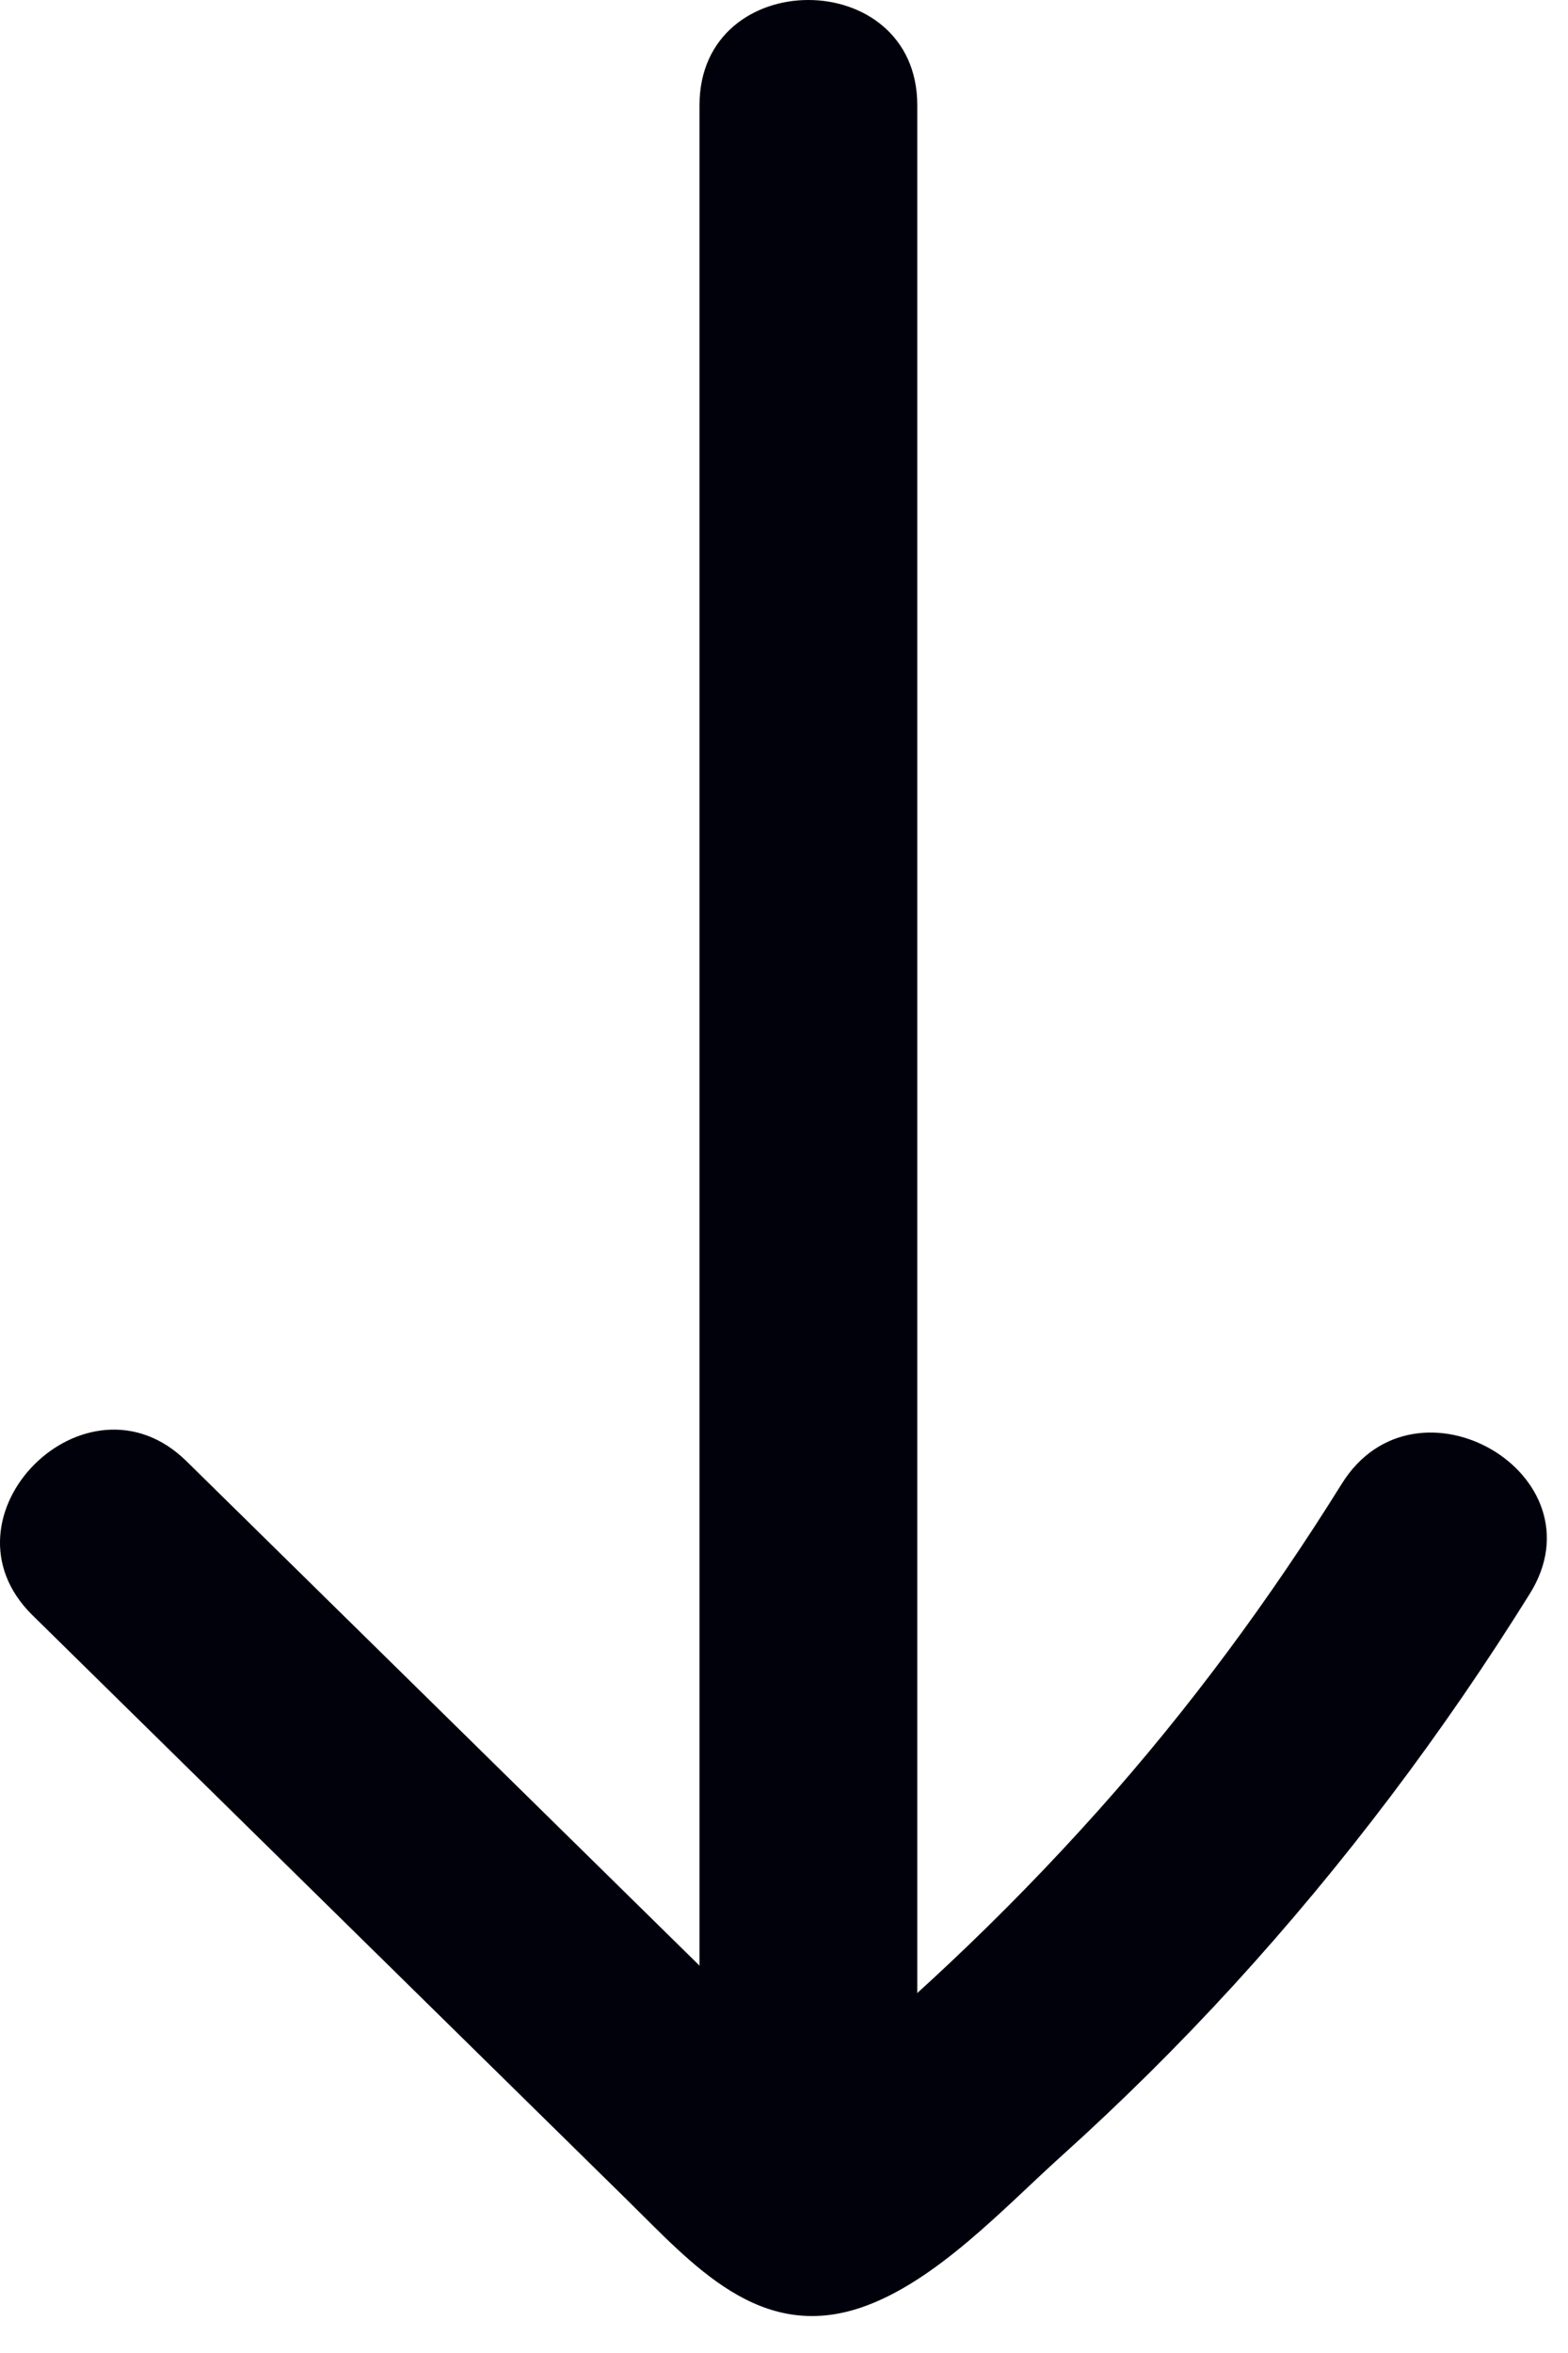
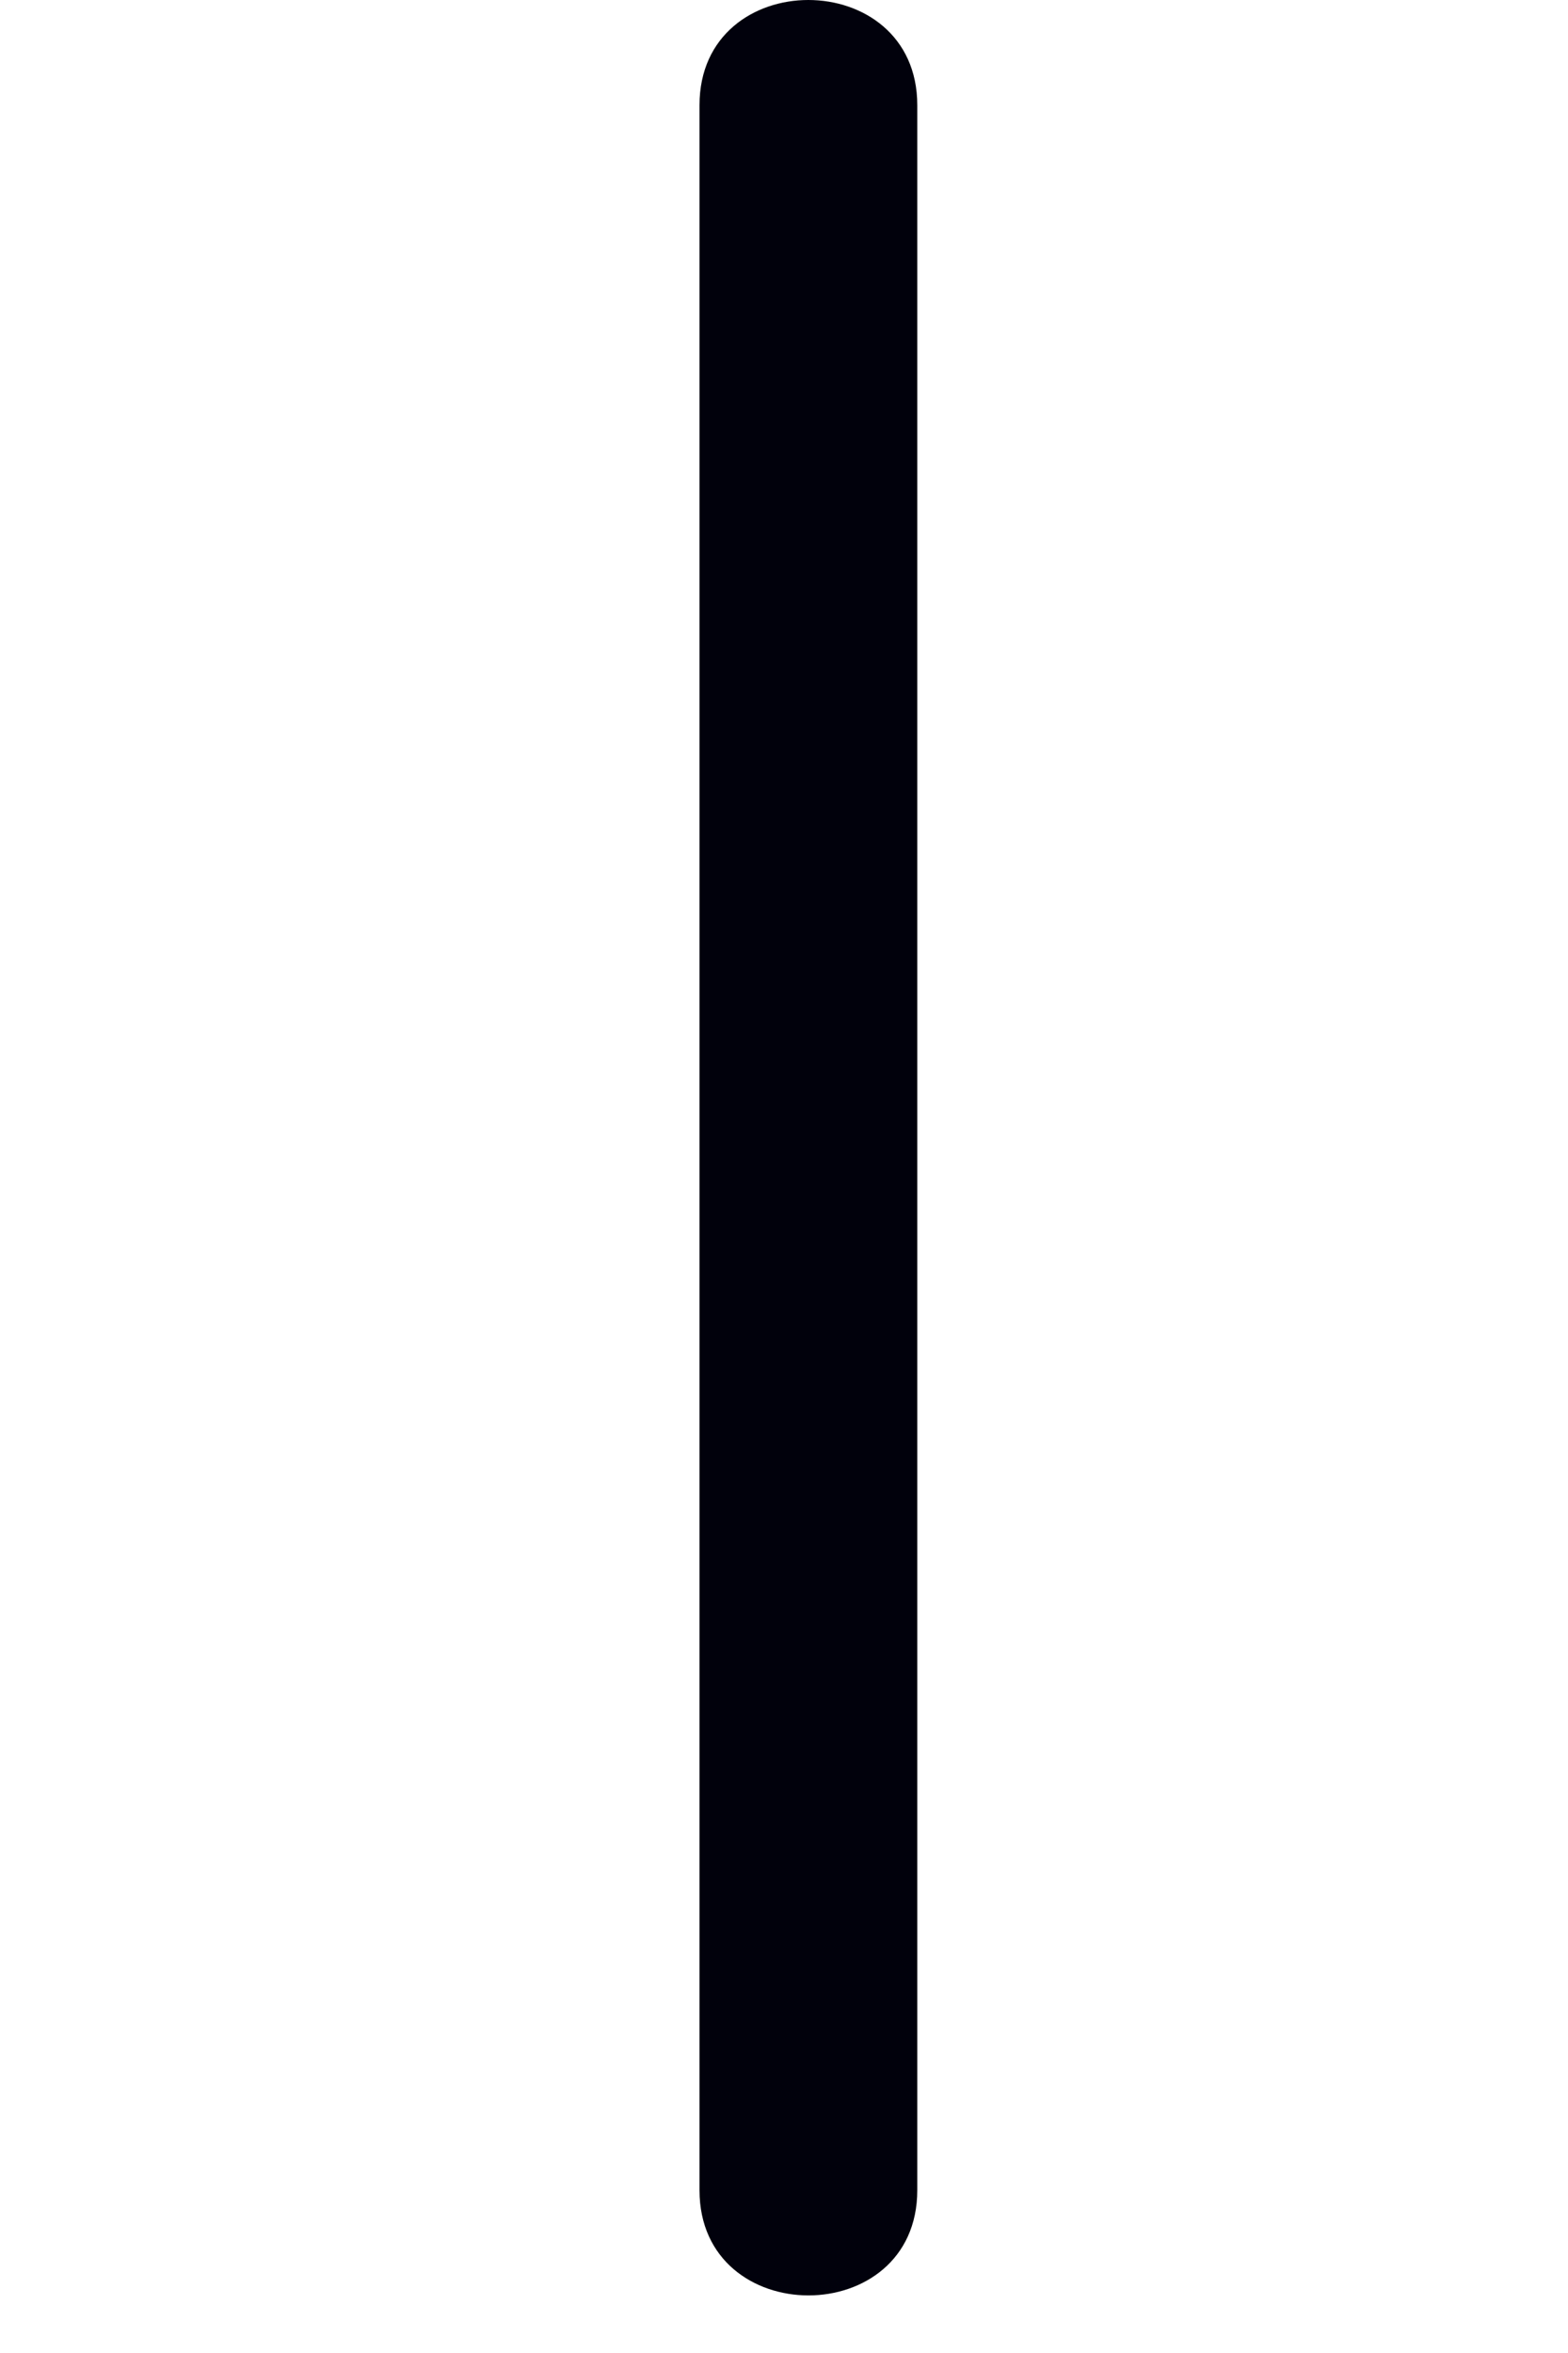
<svg xmlns="http://www.w3.org/2000/svg" width="36" height="54" viewBox="0 0 36 54" fill="none">
  <g clip-path="url(#clip0_1336_308)">
    <path d="M16.06 2.415L16.06 50.264C16.06 53.481 21.06 53.486 21.06 50.264L21.06 2.415C21.06 -0.802 16.06 -0.808 16.06 2.415Z" fill="#01010C" />
-     <path d="M30.806 34.052C29.149 36.711 27.297 39.222 25.208 41.558C24.119 42.776 22.978 43.947 21.788 45.066C21.271 45.553 20.744 46.03 20.209 46.497C19.69 46.951 18.594 47.547 18.245 48.135L18.141 48.212C19.305 48.581 19.646 48.563 19.162 48.16C18.96 47.781 18.421 47.431 18.112 47.127C17.47 46.496 16.828 45.865 16.186 45.234C14.902 43.973 13.618 42.711 12.335 41.449C9.65 38.811 6.966 36.172 4.282 33.534C1.985 31.276 -1.553 34.809 0.746 37.069C3.781 40.052 6.815 43.035 9.849 46.017C11.367 47.508 12.884 48.999 14.401 50.491C15.909 51.973 17.435 53.75 19.772 52.956C21.488 52.373 23.056 50.662 24.383 49.468C25.755 48.232 27.068 46.93 28.315 45.568C30.855 42.792 33.134 39.768 35.123 36.576C36.83 33.837 32.506 31.324 30.806 34.052Z" fill="#01010C" />
  </g>
  <defs>
    <clipPath id="clip0_1336_308">
      <rect width="35.514" height="53.152" fill="white" transform="translate(35.514 53.152) rotate(-180)" />
    </clipPath>
  </defs>
</svg>